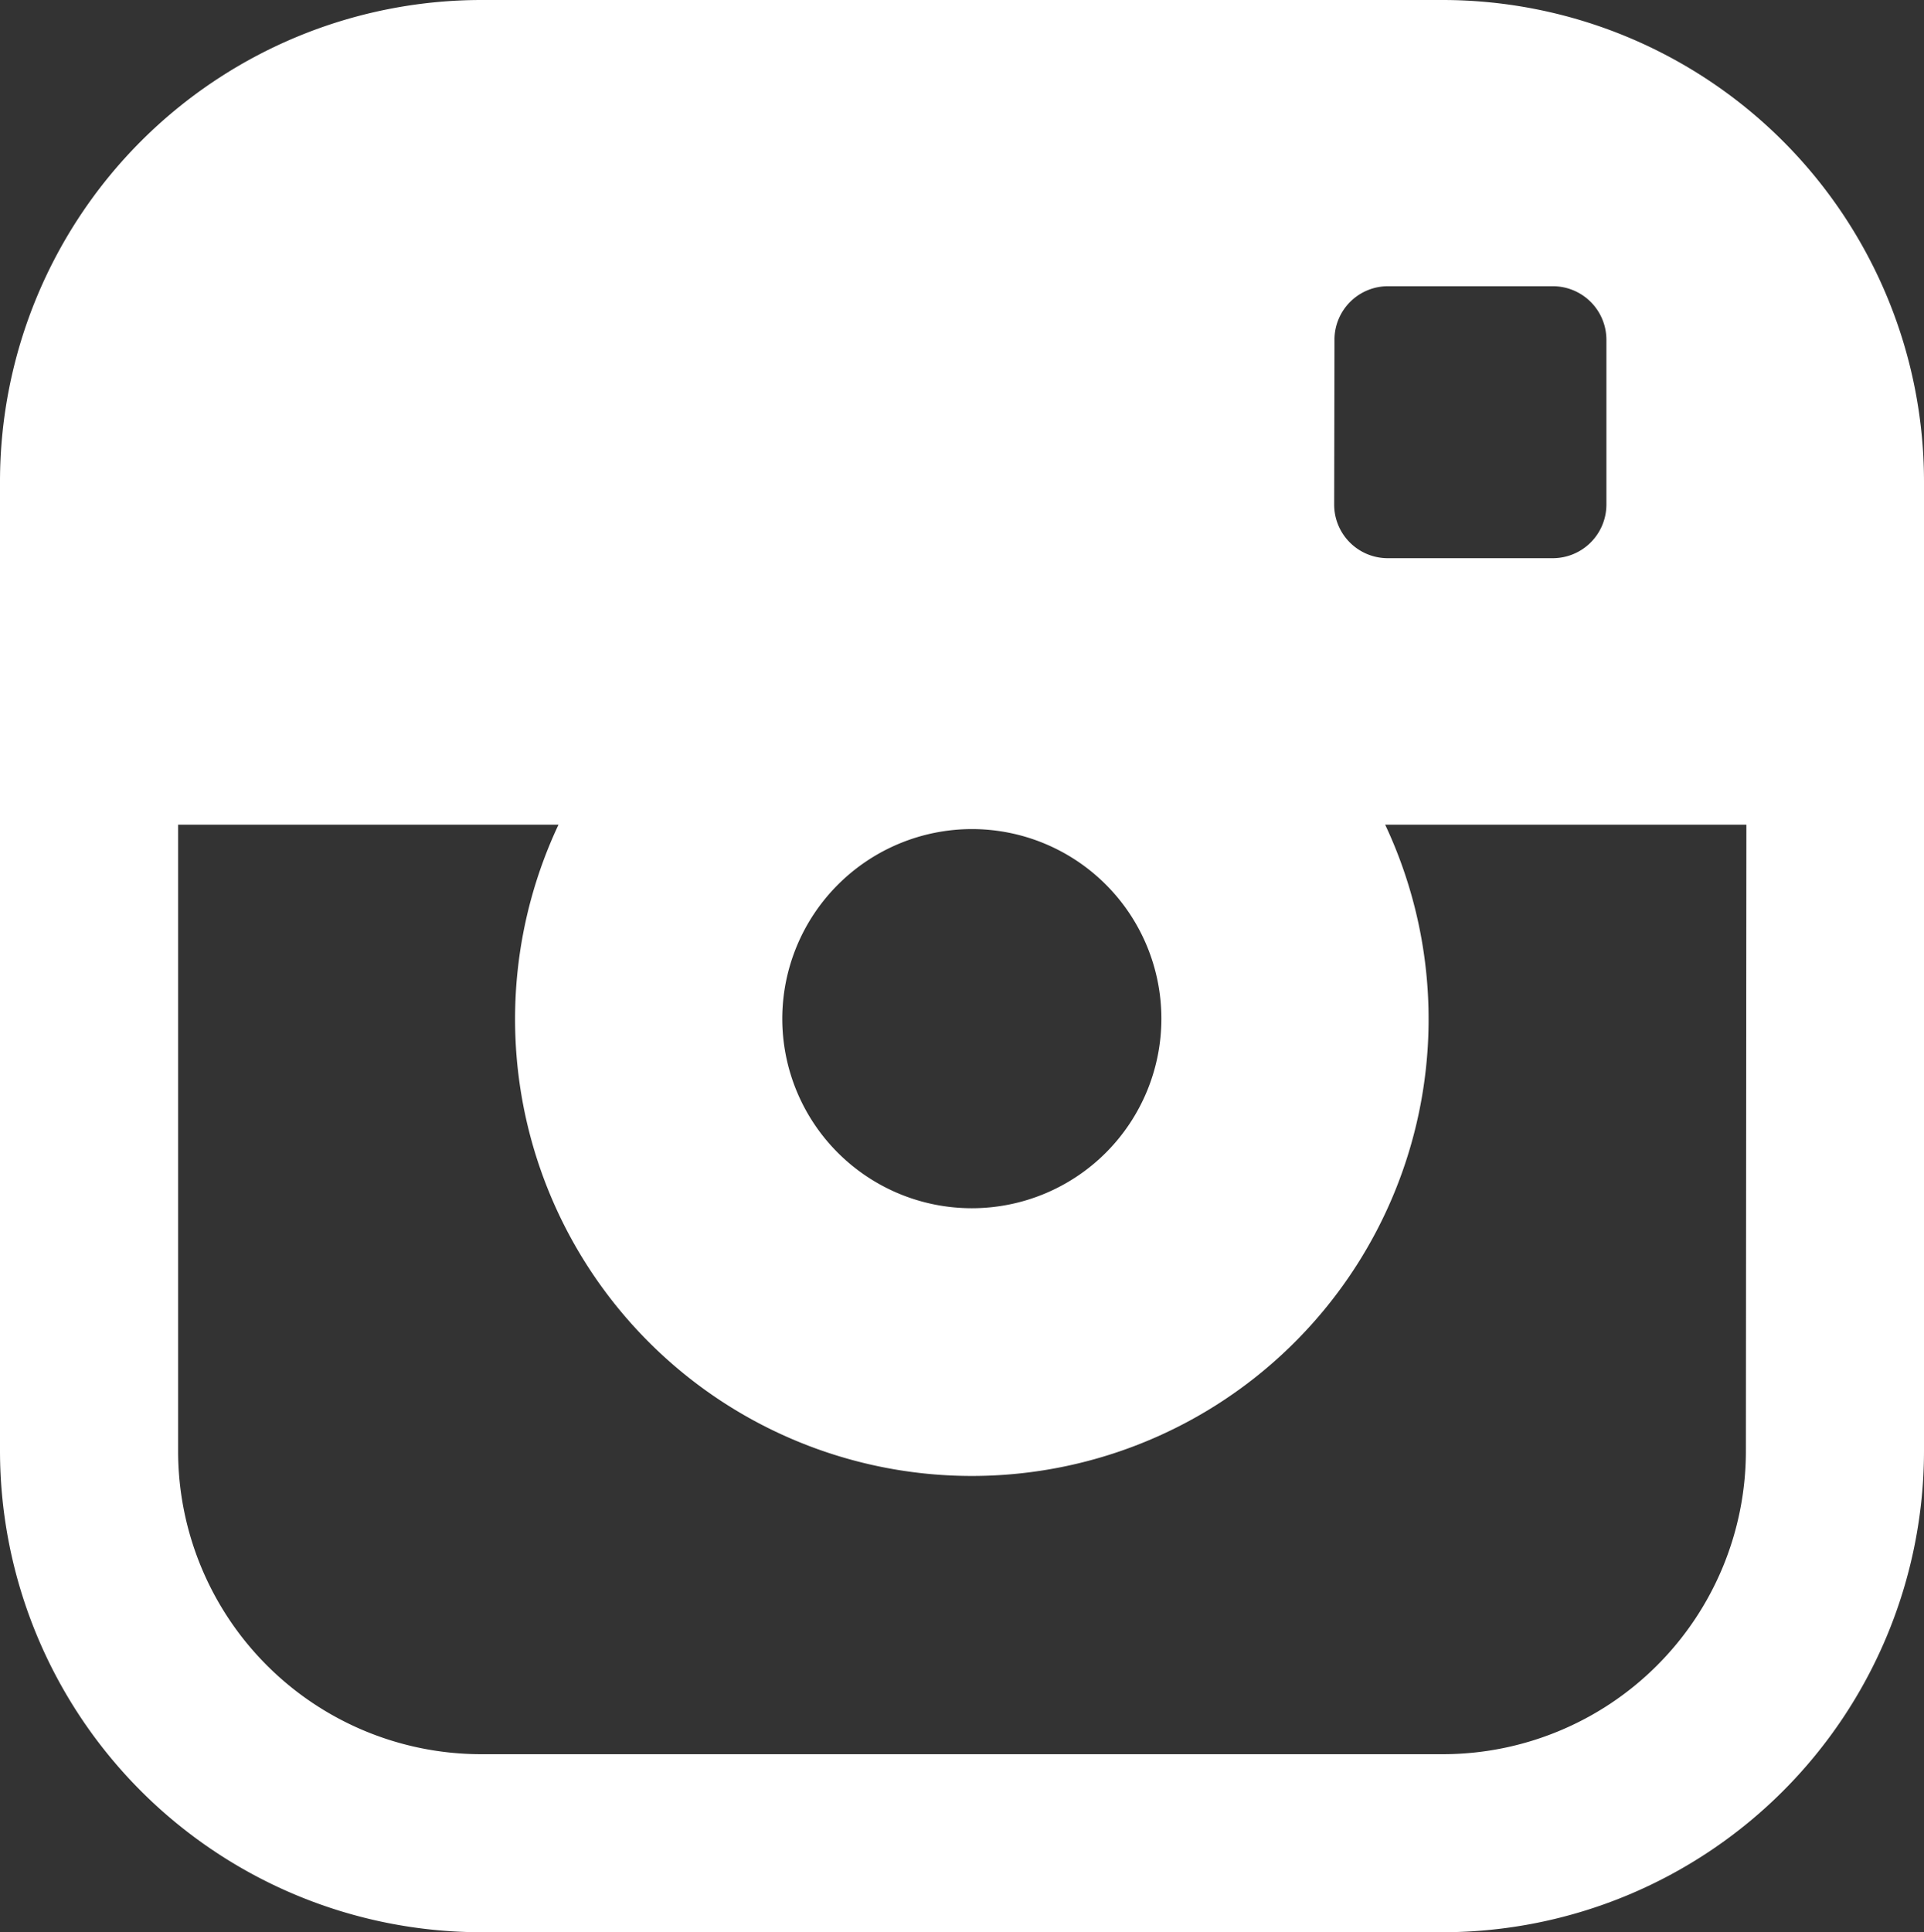
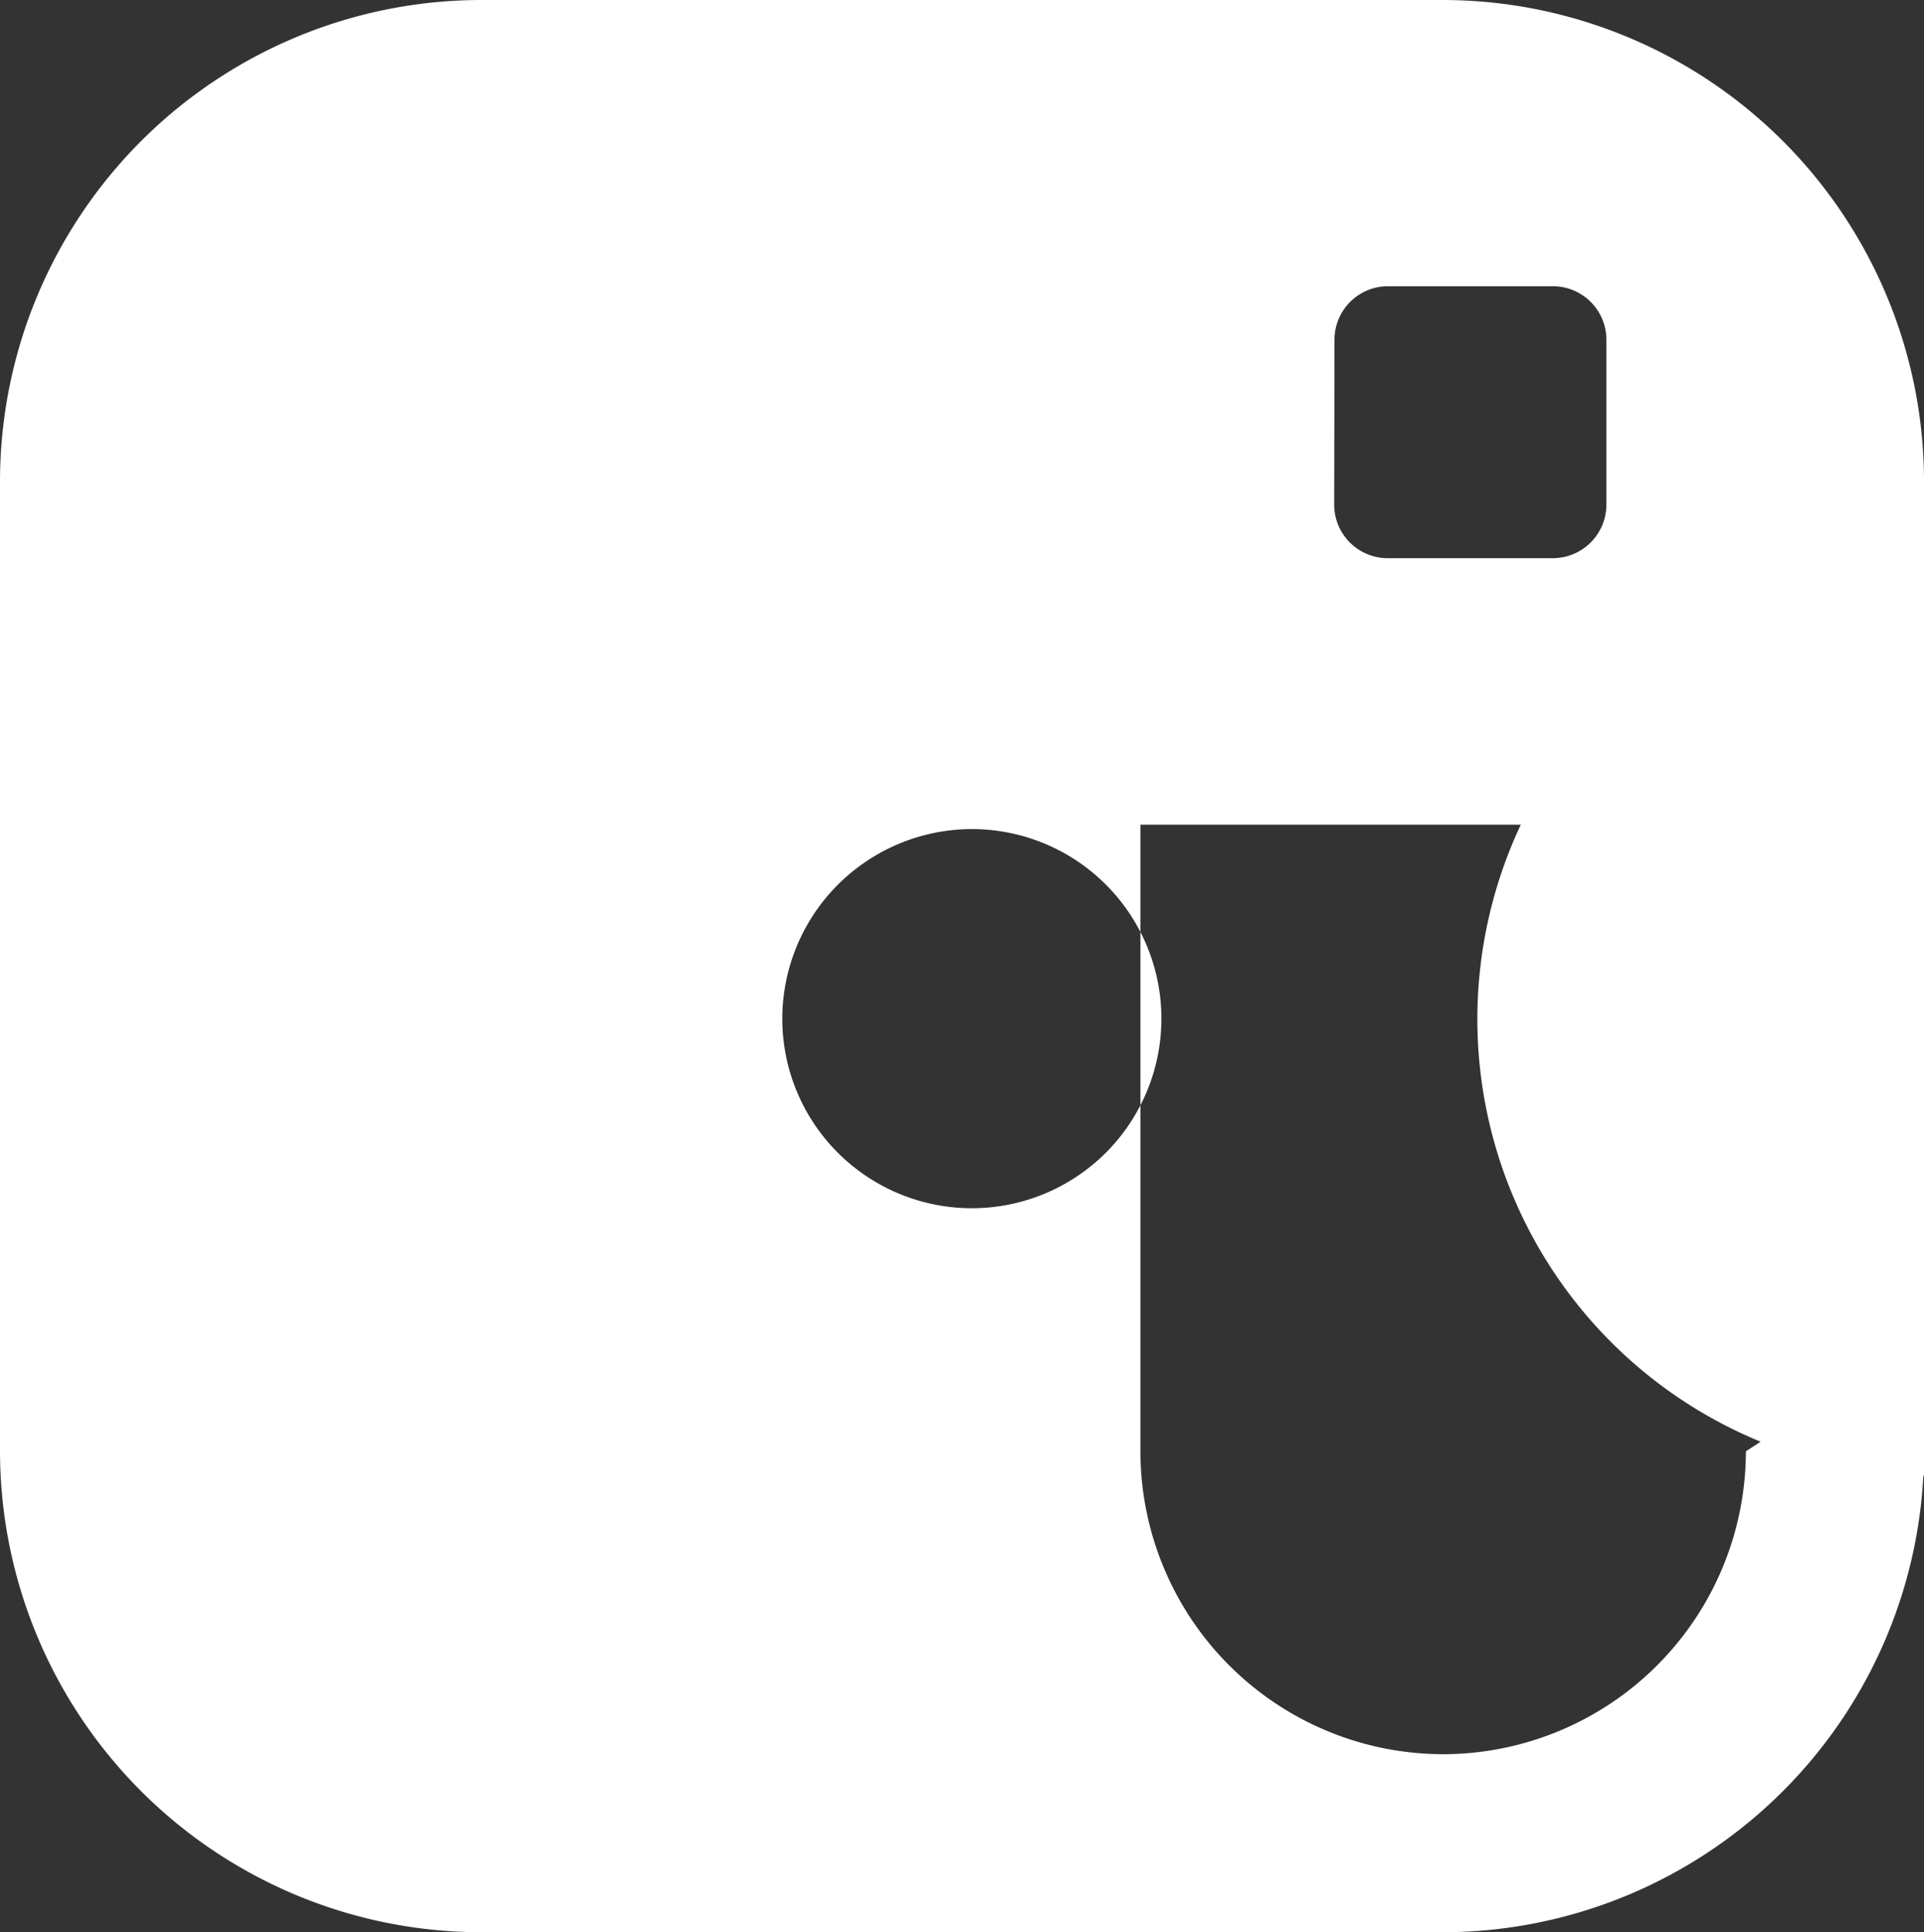
<svg xmlns="http://www.w3.org/2000/svg" width="19.174" height="19.253" viewBox="0 0 19.174 19.253">
  <rect x="0" y="0" width="19.174" height="19.253" fill="#333333" stroke="none" />
-   <path id="Path_71" data-name="Path 71" d="M368.454,81.548h-9.59a4.8,4.8,0,0,0-4.792,4.792v9.669a4.8,4.8,0,0,0,4.792,4.792h9.59a4.8,4.8,0,0,0,4.792-4.792V86.34A4.8,4.8,0,0,0,368.454,81.548Zm-1.083,3.384a.533.533,0,0,1,.532-.532h1.645a.534.534,0,0,1,.533.532v1.645a.535.535,0,0,1-.533.533H367.9a.534.534,0,0,1-.532-.533Zm-3.614,4.877a1.889,1.889,0,1,1-1.889,1.889A1.892,1.892,0,0,1,363.757,89.809Zm7.714,6.2a3.021,3.021,0,0,1-3.017,3.018h-9.59a3.021,3.021,0,0,1-3.017-3.018V89.765h3.791a4.552,4.552,0,1,0,8.238,0h3.6Z" transform="translate(-354.072 -81.548)" fill="#fff" />
+   <path id="Path_71" data-name="Path 71" d="M368.454,81.548h-9.59a4.8,4.8,0,0,0-4.792,4.792v9.669a4.8,4.8,0,0,0,4.792,4.792h9.59a4.8,4.8,0,0,0,4.792-4.792V86.34A4.8,4.8,0,0,0,368.454,81.548Zm-1.083,3.384a.533.533,0,0,1,.532-.532h1.645a.534.534,0,0,1,.533.532v1.645a.535.535,0,0,1-.533.533H367.9a.534.534,0,0,1-.532-.533Zm-3.614,4.877a1.889,1.889,0,1,1-1.889,1.889A1.892,1.892,0,0,1,363.757,89.809Zm7.714,6.2a3.021,3.021,0,0,1-3.017,3.018a3.021,3.021,0,0,1-3.017-3.018V89.765h3.791a4.552,4.552,0,1,0,8.238,0h3.6Z" transform="translate(-354.072 -81.548)" fill="#fff" />
</svg>